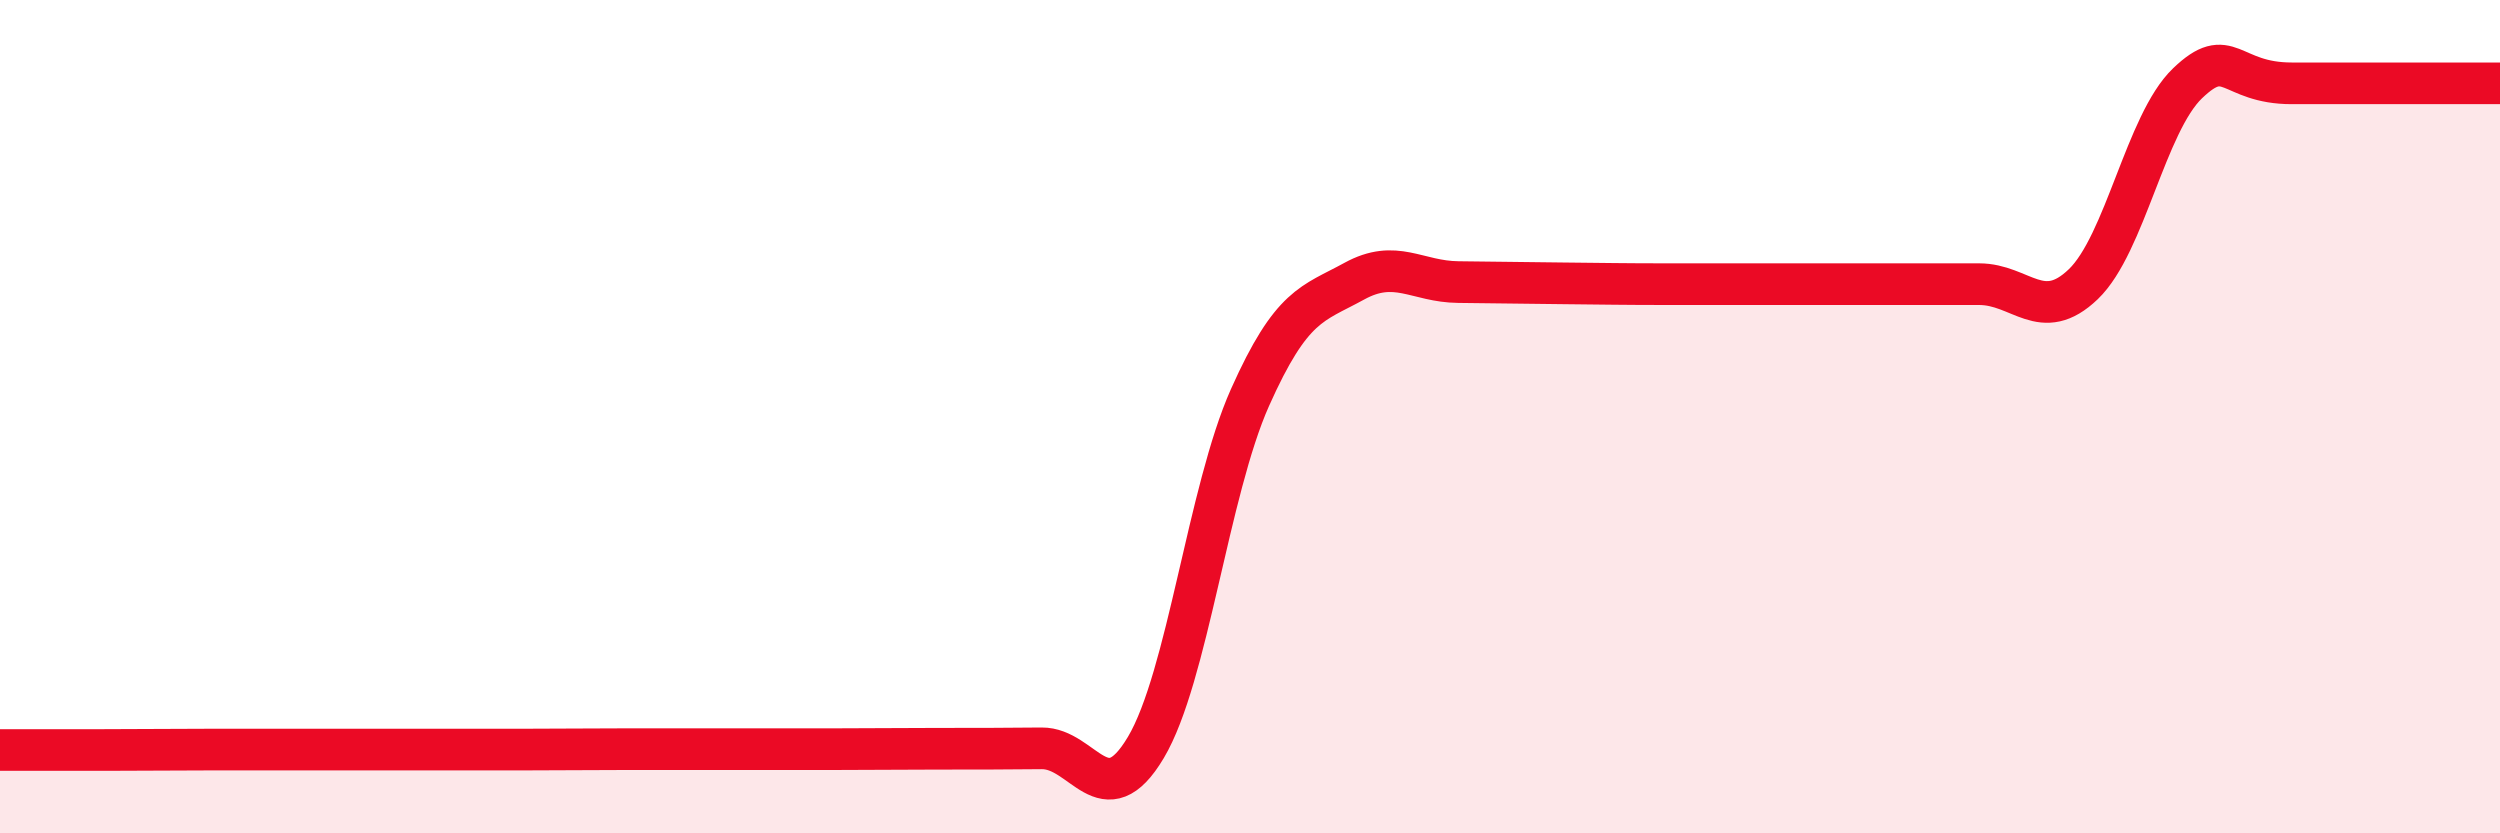
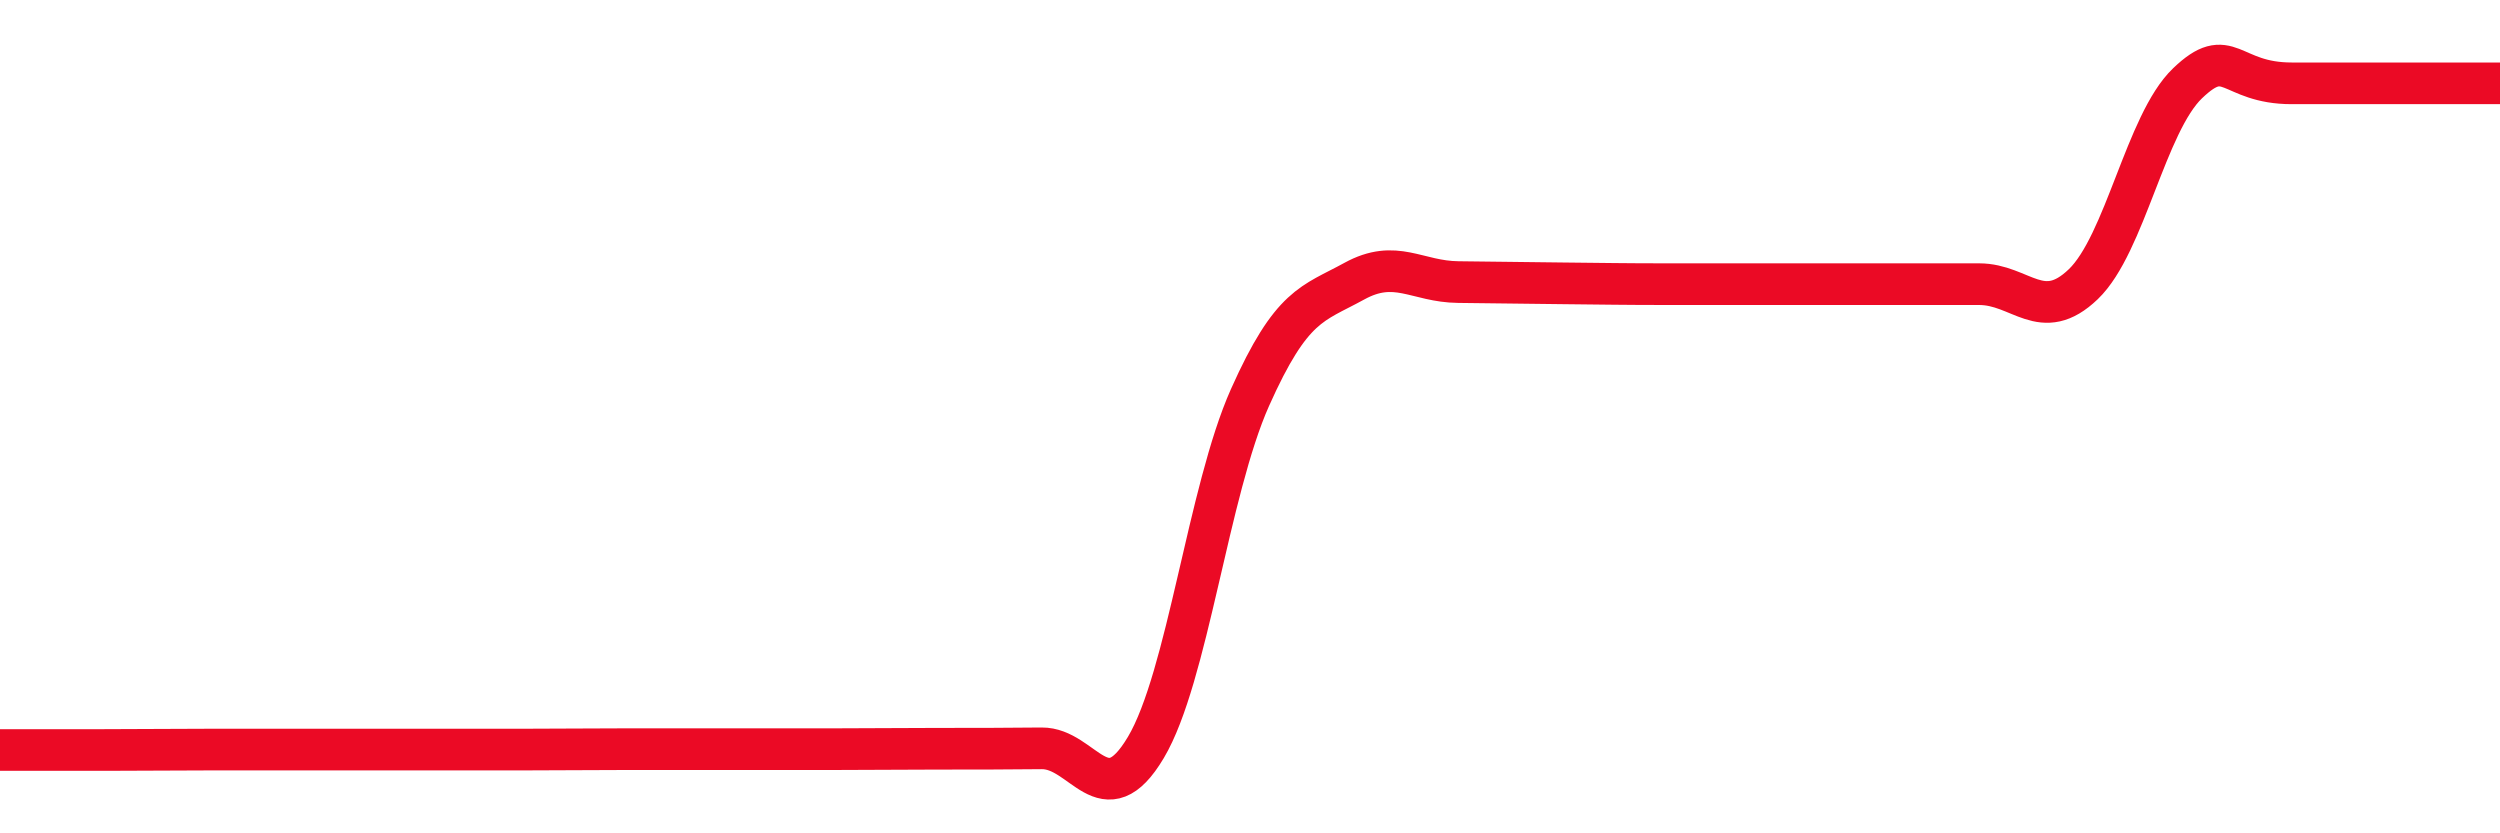
<svg xmlns="http://www.w3.org/2000/svg" width="60" height="20" viewBox="0 0 60 20">
-   <path d="M 0,18 C 0.5,18 1.5,18 2.5,18 C 3.5,18 4,17.99 5,17.99 C 6,17.99 6.5,17.99 7.5,17.99 C 8.5,17.99 9,17.99 10,17.99 C 11,17.99 11.5,17.99 12.5,17.99 C 13.5,17.99 14,17.98 15,17.98 C 16,17.98 16.5,17.98 17.5,17.98 C 18.5,17.98 19,17.98 20,17.98 C 21,17.98 21.5,17.97 22.5,17.97 C 23.5,17.97 24,17.97 25,17.96 C 26,17.95 26.5,19.62 27.5,17.94 C 28.5,16.26 29,11.78 30,9.54 C 31,7.3 31.5,7.3 32.5,6.75 C 33.5,6.2 34,6.76 35,6.77 C 36,6.78 36.5,6.79 37.5,6.8 C 38.5,6.81 39,6.82 40,6.82 C 41,6.82 41.5,6.82 42.5,6.82 C 43.5,6.82 44,6.82 45,6.82 C 46,6.82 46.5,6.82 47.5,6.82 C 48.5,6.82 49,7.78 50,6.82 C 51,5.86 51.5,2.96 52.5,2 C 53.5,1.04 53.5,2 55,2 C 56.5,2 59,2 60,2L60 20L0 20Z" fill="#EB0A25" opacity="0.1" stroke-linecap="round" stroke-linejoin="round" />
  <path d="M 0,18 C 0.5,18 1.5,18 2.5,18 C 3.5,18 4,17.99 5,17.99 C 6,17.99 6.5,17.99 7.5,17.99 C 8.5,17.99 9,17.99 10,17.99 C 11,17.99 11.5,17.99 12.5,17.99 C 13.5,17.99 14,17.98 15,17.98 C 16,17.98 16.5,17.98 17.5,17.98 C 18.5,17.98 19,17.98 20,17.98 C 21,17.98 21.5,17.97 22.5,17.97 C 23.5,17.97 24,17.97 25,17.96 C 26,17.95 26.5,19.62 27.5,17.94 C 28.5,16.26 29,11.78 30,9.54 C 31,7.3 31.5,7.3 32.5,6.75 C 33.5,6.2 34,6.76 35,6.77 C 36,6.78 36.5,6.79 37.5,6.8 C 38.5,6.81 39,6.82 40,6.82 C 41,6.82 41.5,6.82 42.5,6.82 C 43.5,6.82 44,6.82 45,6.82 C 46,6.82 46.5,6.82 47.5,6.82 C 48.5,6.82 49,7.78 50,6.82 C 51,5.86 51.5,2.96 52.5,2 C 53.5,1.04 53.5,2 55,2 C 56.5,2 59,2 60,2" stroke="#EB0A25" stroke-width="1" fill="none" stroke-linecap="round" stroke-linejoin="round" />
</svg>